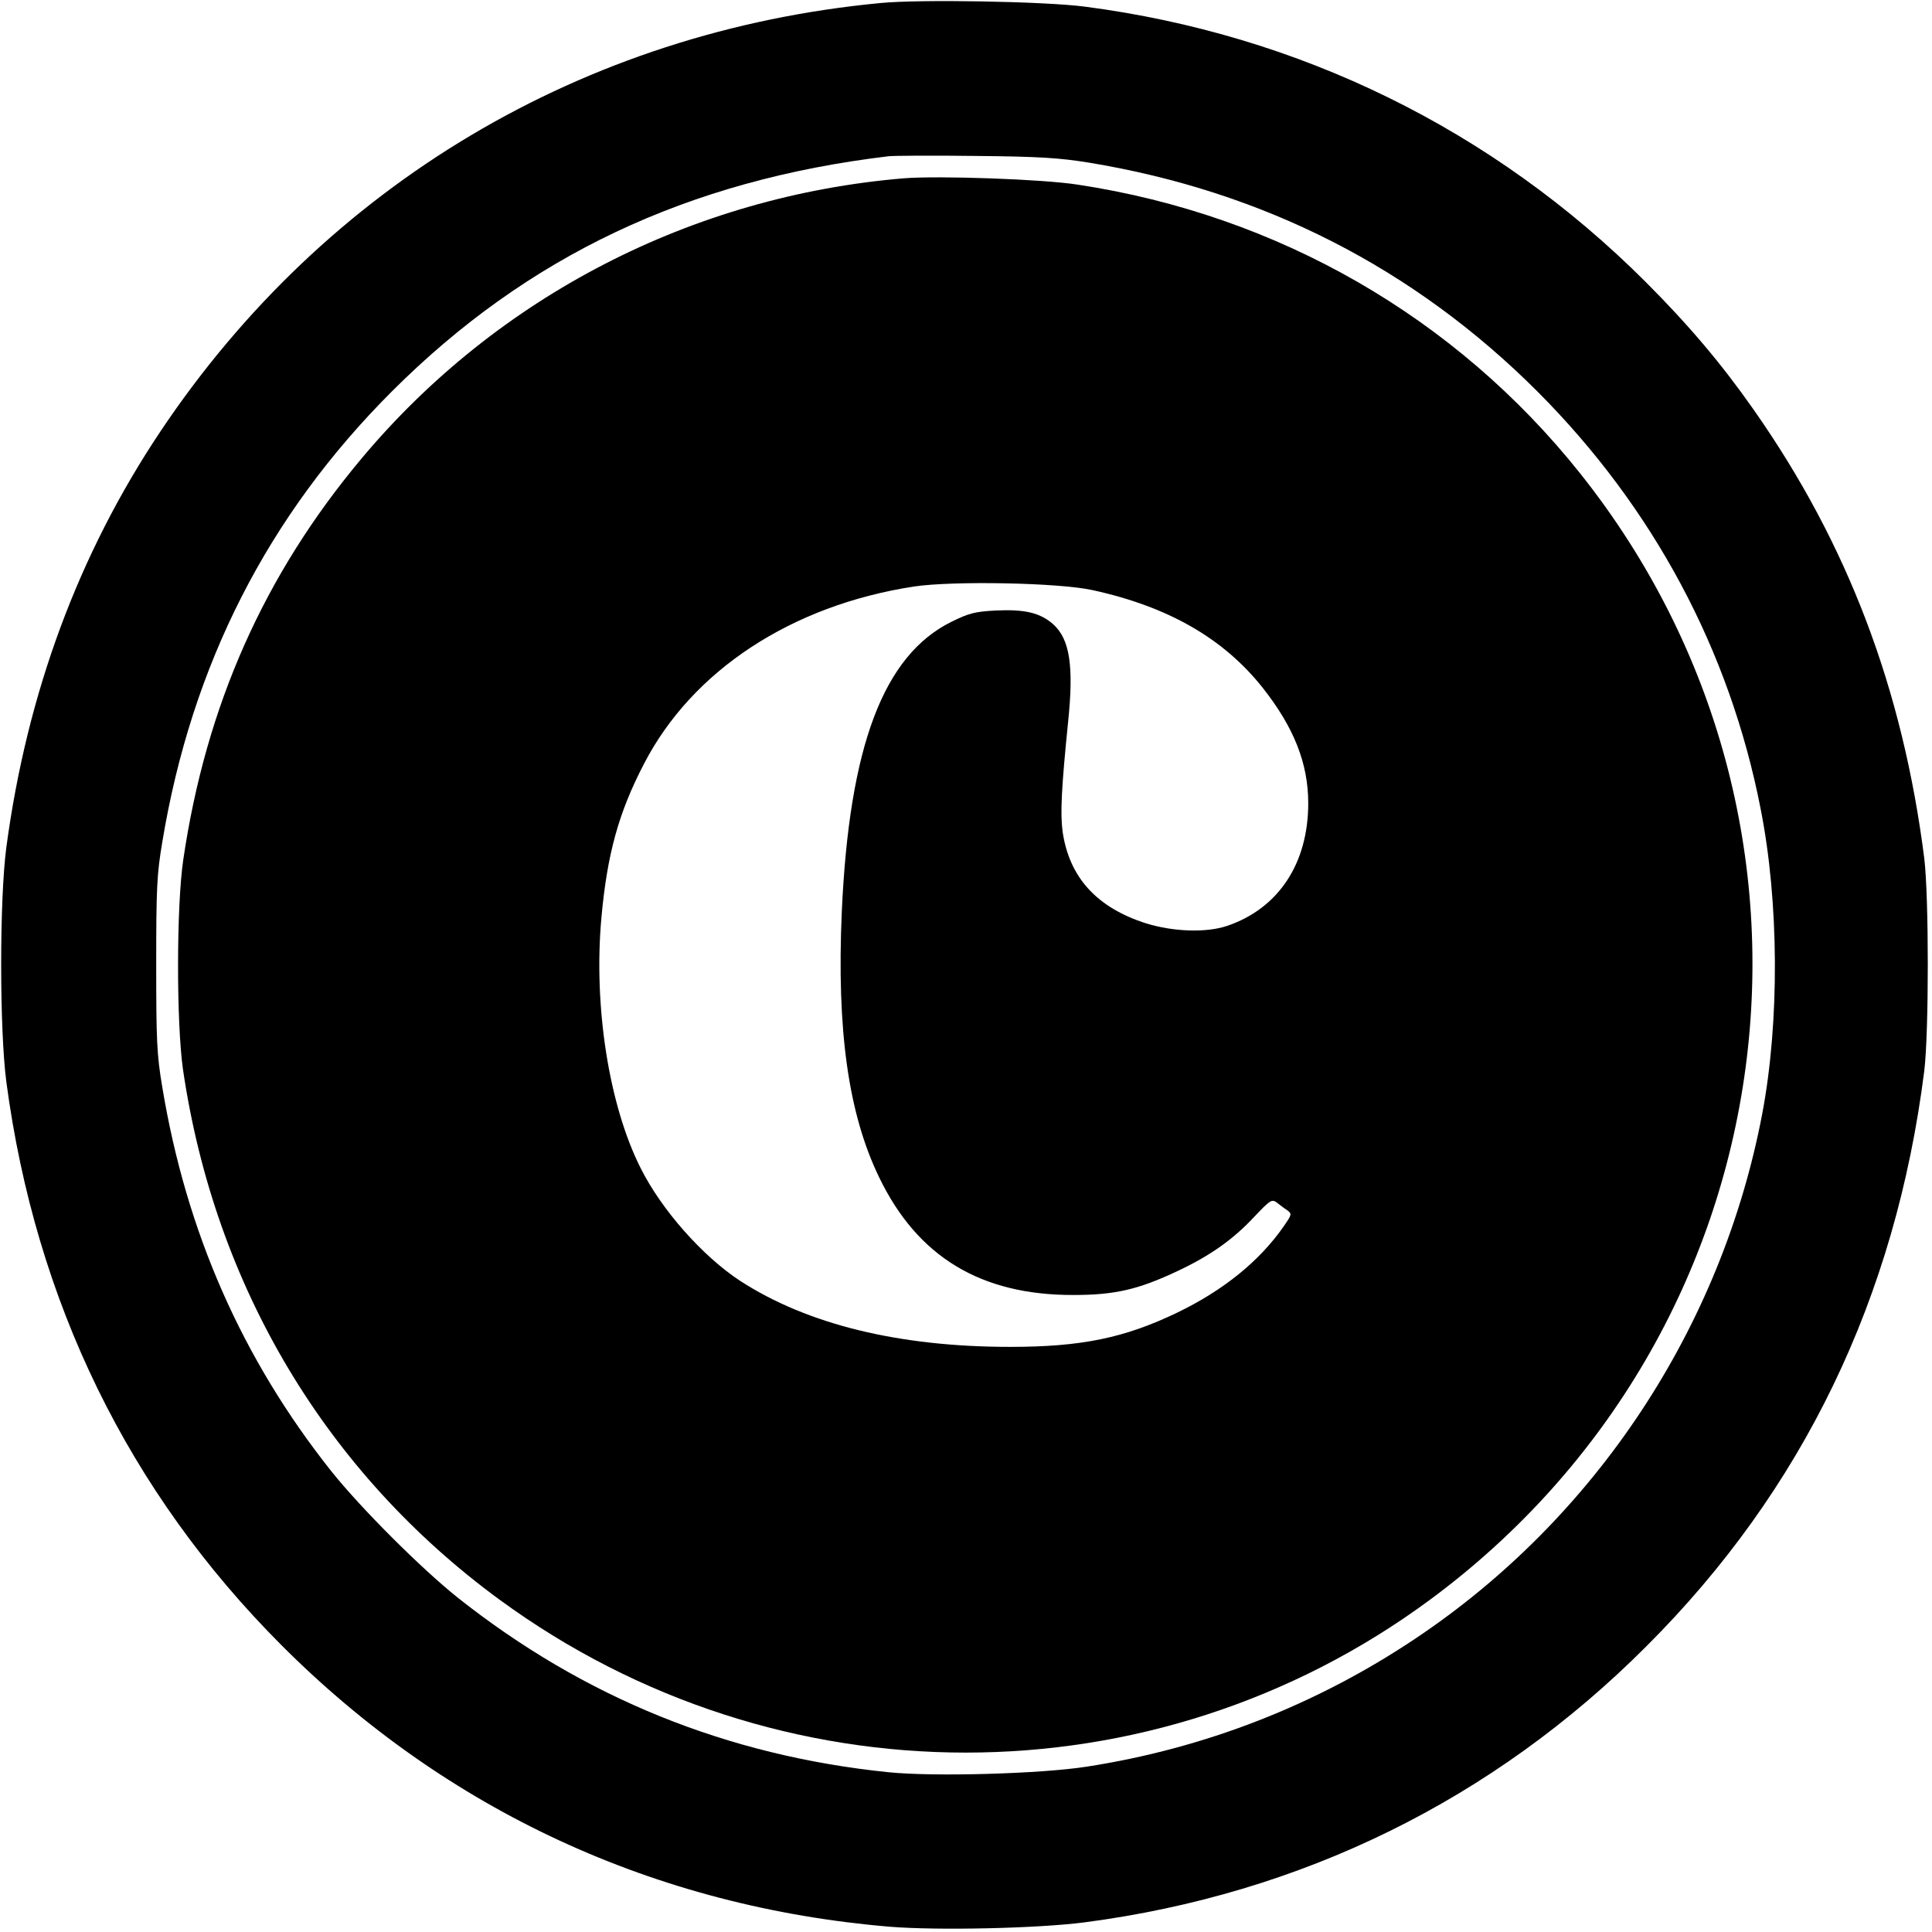
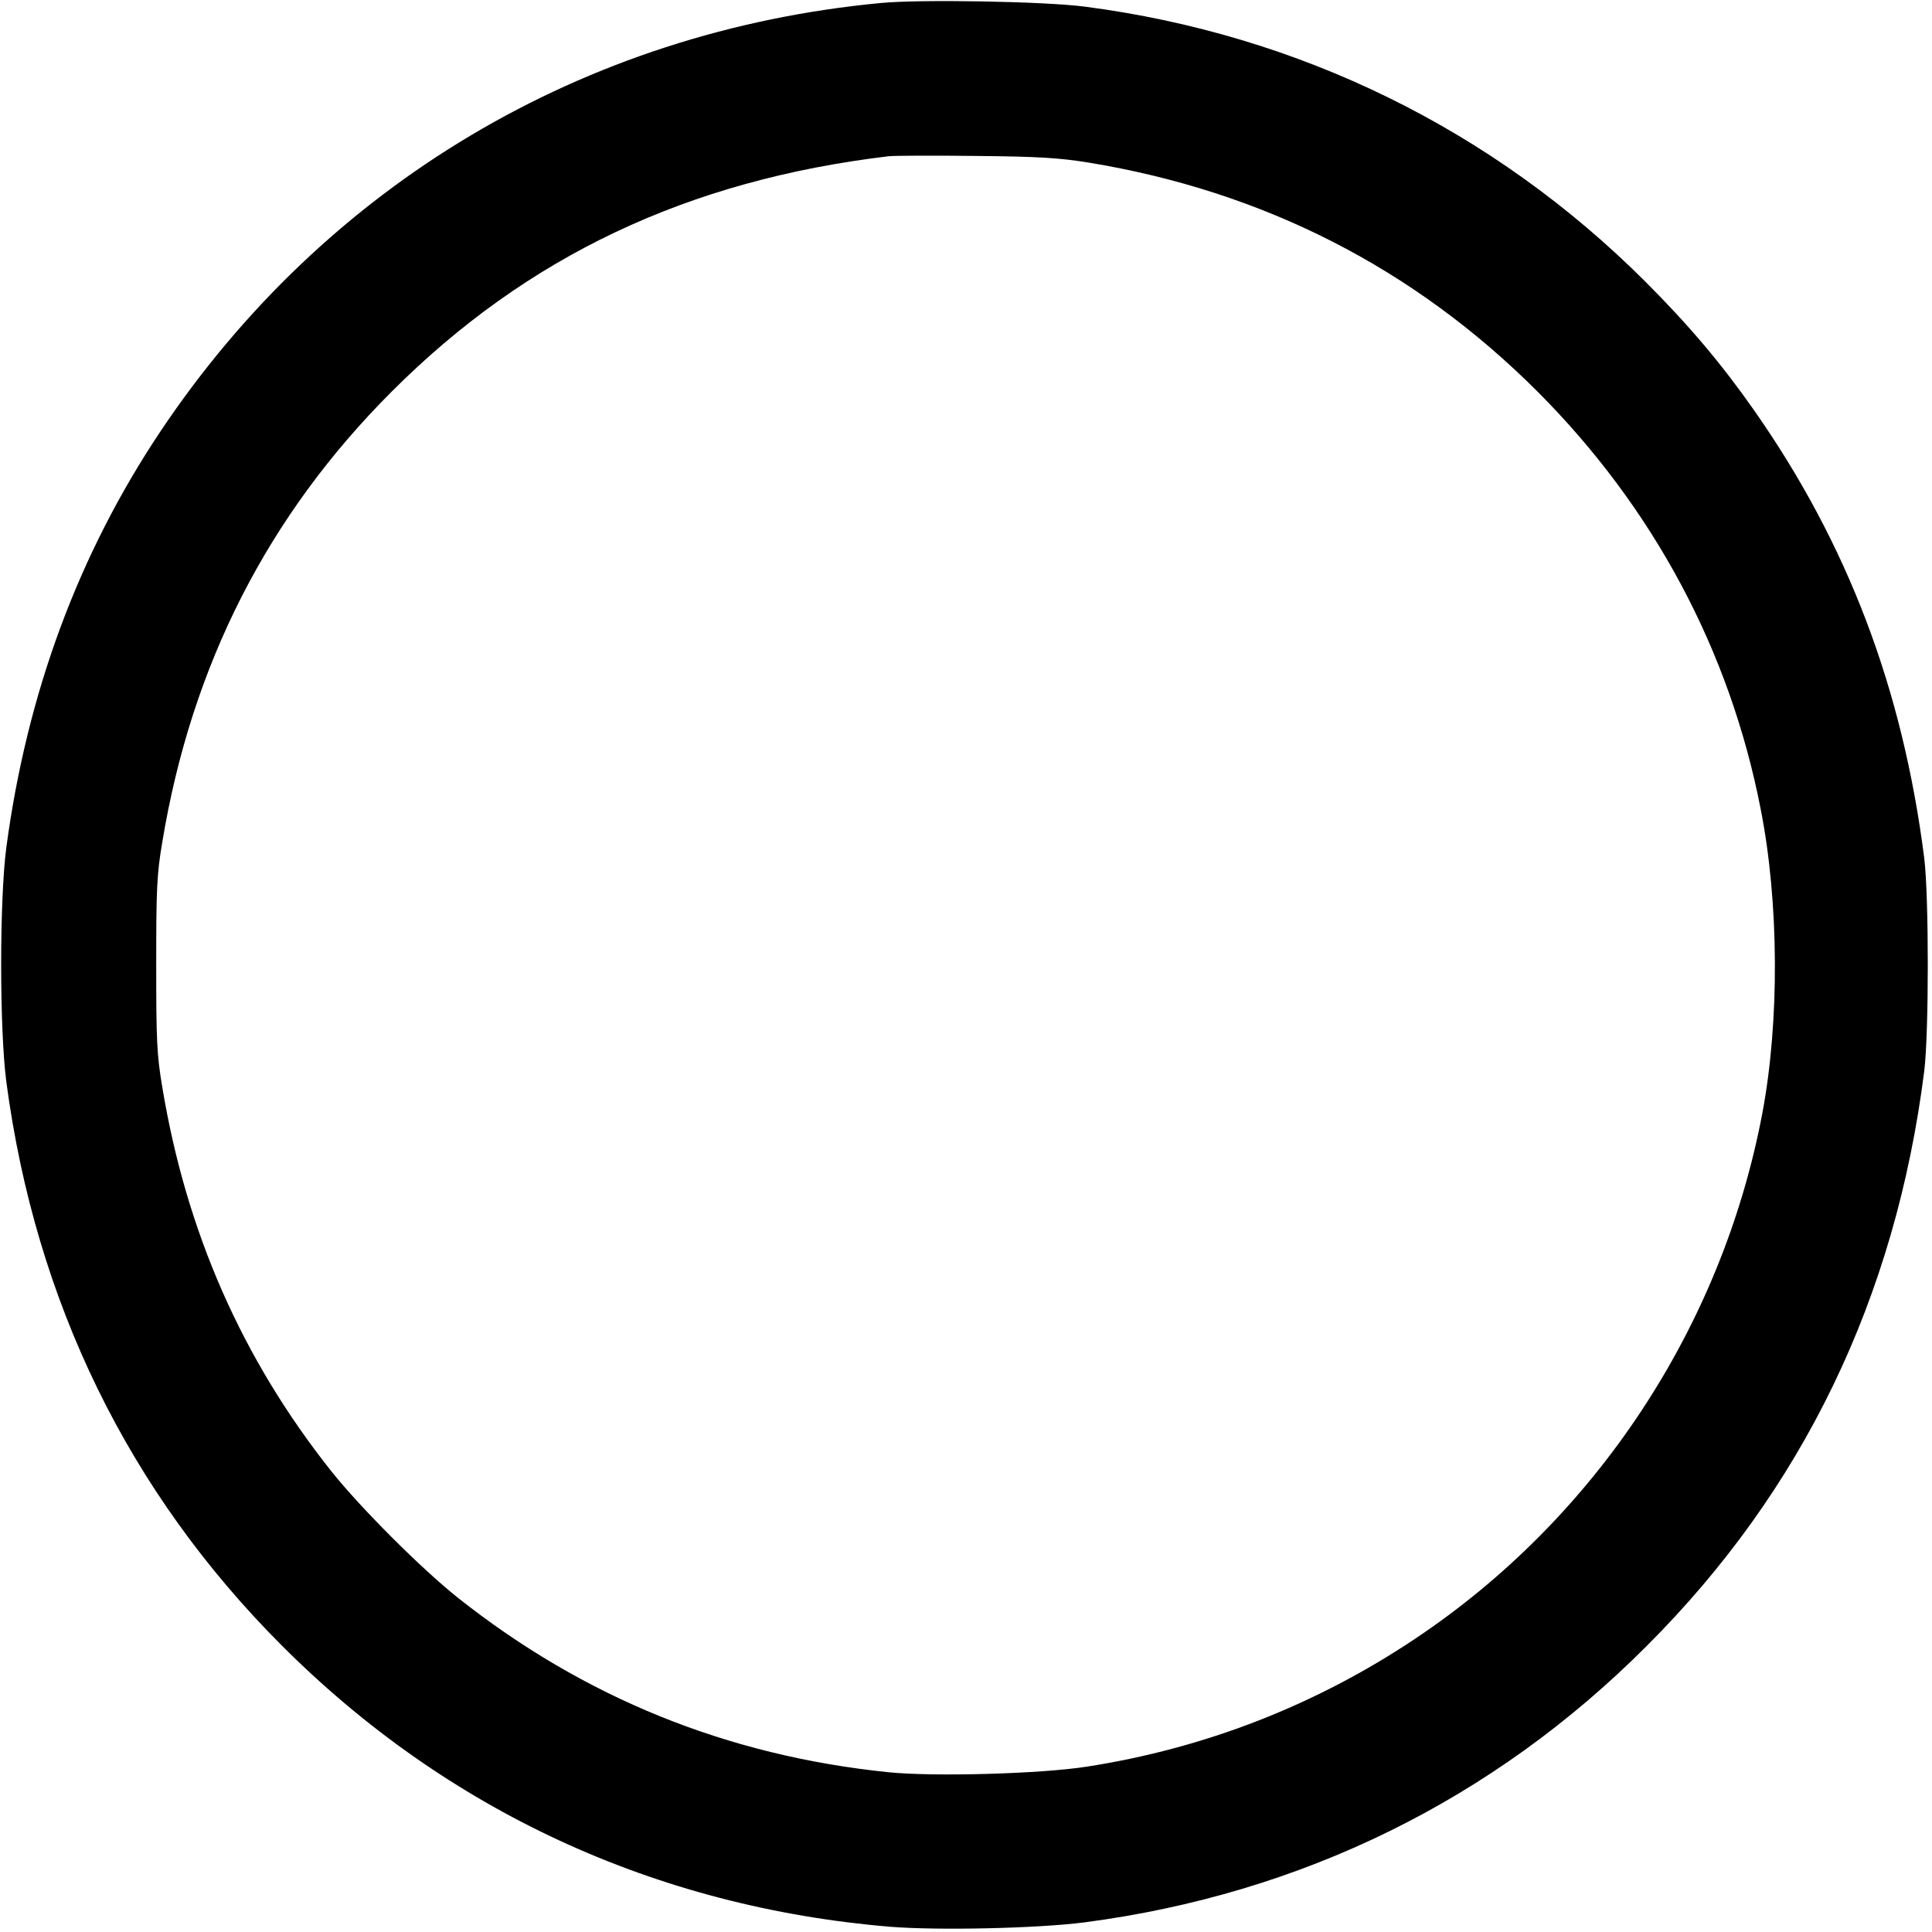
<svg xmlns="http://www.w3.org/2000/svg" version="1.0" width="700pt" height="700pt" viewBox="0 0 700 700" preserveAspectRatio="xMidYMid meet">
  <g transform="translate(0,700) scale(0.1,-0.1)" fill="#000000" stroke="none">
    <path d="M3190 6989 c-1076 -102 -2011 -659 -2608 -1551 -297 -444 -484 -948 -559 -1508 -25 -190 -25 -658 0 -850 106 -796 442 -1485 997 -2041 598 -599 1355 -949 2205 -1020 175 -14 535 -6 705 16 786 103 1480 444 2035 1000 567 566 903 1262 1007 2085 17 140 17 630 0 770 -78 614 -277 1139 -617 1624 -117 167 -235 307 -394 466 -552 551 -1254 895 -2031 996 -147 19 -597 27 -740 13z m754 -578 c633 -104 1179 -382 1627 -830 419 -420 696 -937 808 -1511 67 -338 69 -772 6 -1105 -147 -774 -603 -1465 -1257 -1902 -360 -241 -764 -398 -1191 -464 -167 -26 -554 -37 -719 -20 -584 60 -1102 270 -1559 632 -133 106 -352 325 -459 459 -323 407 -525 866 -612 1391 -20 118 -22 171 -22 444 0 273 2 326 22 444 106 641 382 1183 831 1632 491 491 1072 766 1801 853 19 2 161 3 315 1 228 -2 304 -7 409 -24z" />
-     <path d="M3275 6354 c-767 -64 -1473 -428 -1964 -1014 -354 -422 -565 -897 -647 -1455 -25 -169 -25 -591 -1 -760 115 -785 519 -1461 1147 -1921 1008 -738 2370 -739 3370 -1 1312 968 1558 2810 545 4082 -450 565 -1094 936 -1820 1046 -127 20 -505 33 -630 23z m683 -1492 c275 -60 475 -175 617 -354 113 -143 165 -274 165 -418 0 -219 -108 -382 -295 -445 -75 -25 -193 -21 -291 9 -180 57 -280 167 -304 333 -9 66 -4 160 20 398 21 203 6 300 -55 354 -47 41 -103 54 -207 49 -75 -4 -96 -9 -161 -41 -246 -122 -370 -450 -397 -1050 -19 -430 24 -733 135 -962 139 -289 369 -428 705 -427 150 0 235 20 377 87 119 56 202 115 279 198 56 59 62 63 80 50 10 -8 27 -21 38 -28 17 -13 17 -15 -12 -57 -88 -127 -219 -233 -387 -314 -191 -92 -348 -124 -605 -124 -402 0 -734 81 -978 239 -136 89 -285 257 -361 409 -115 228 -171 587 -142 907 21 232 63 382 154 557 175 339 535 575 979 643 141 21 522 14 646 -13z" />
  </g>
</svg>